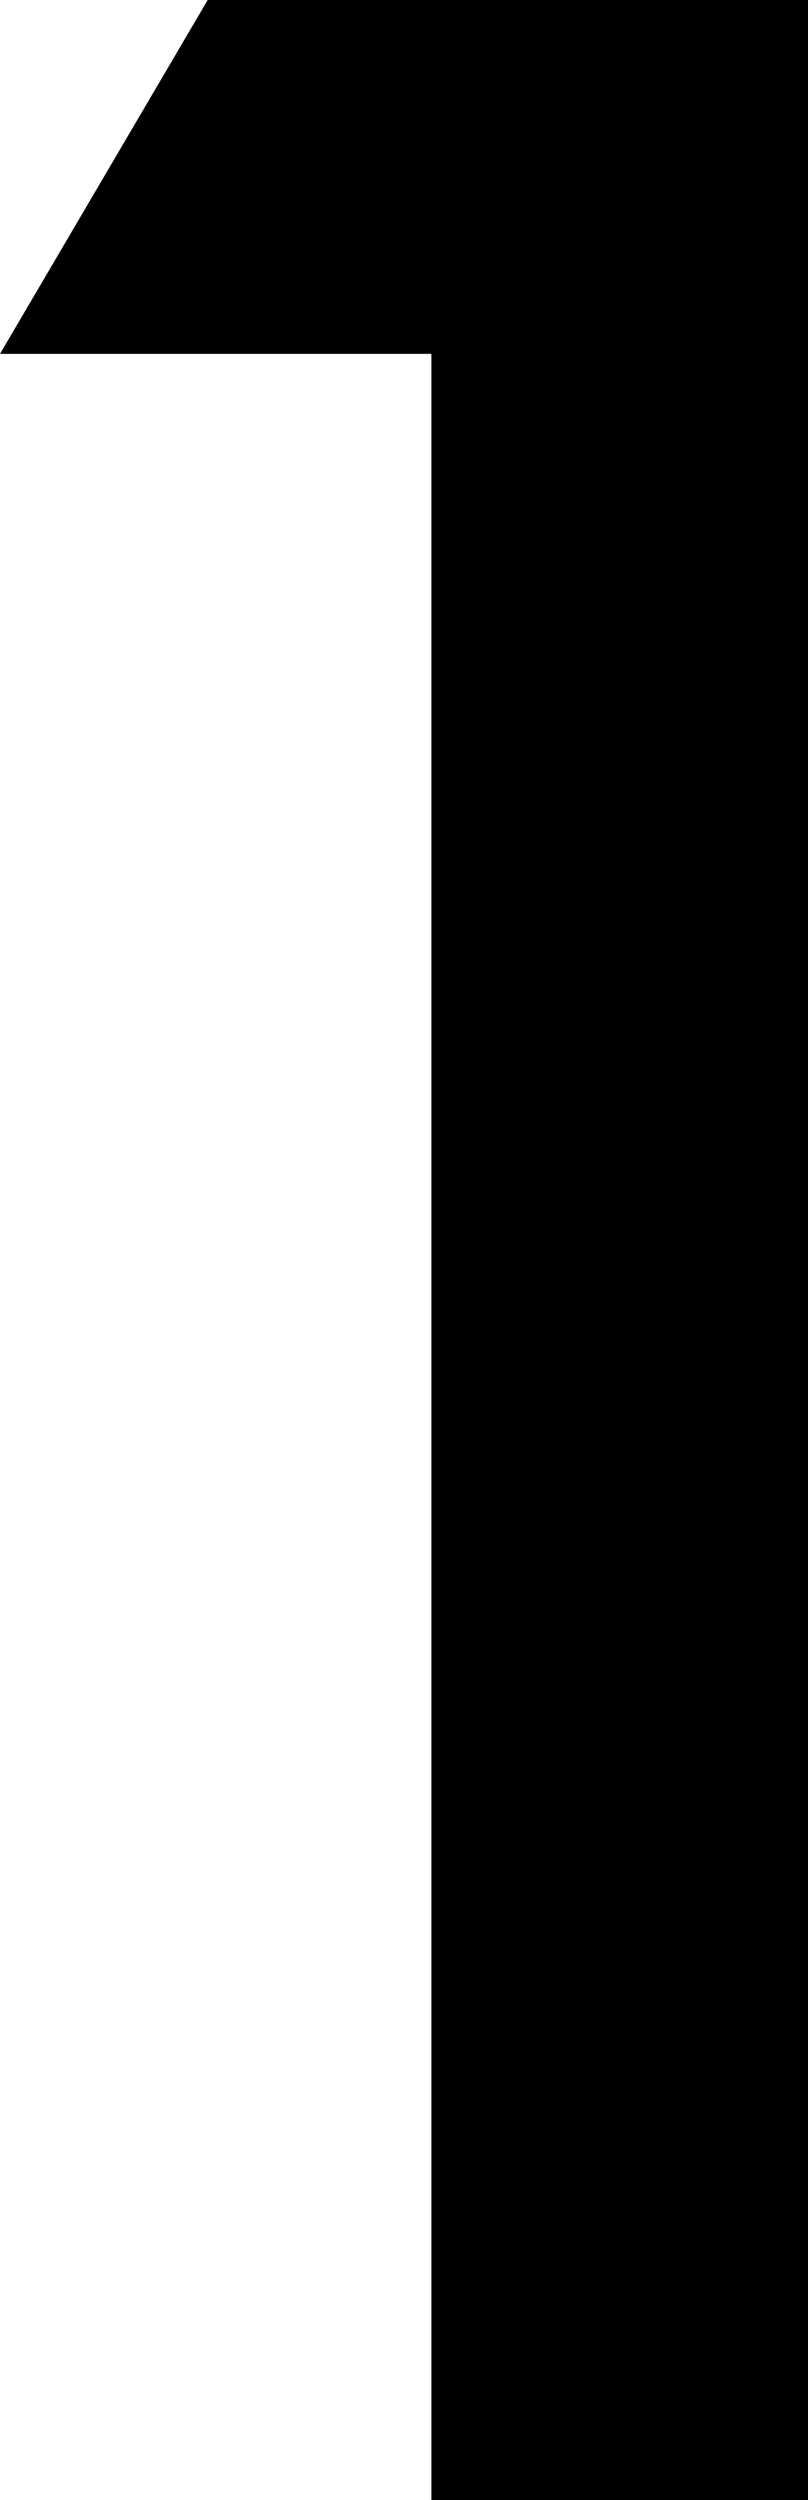
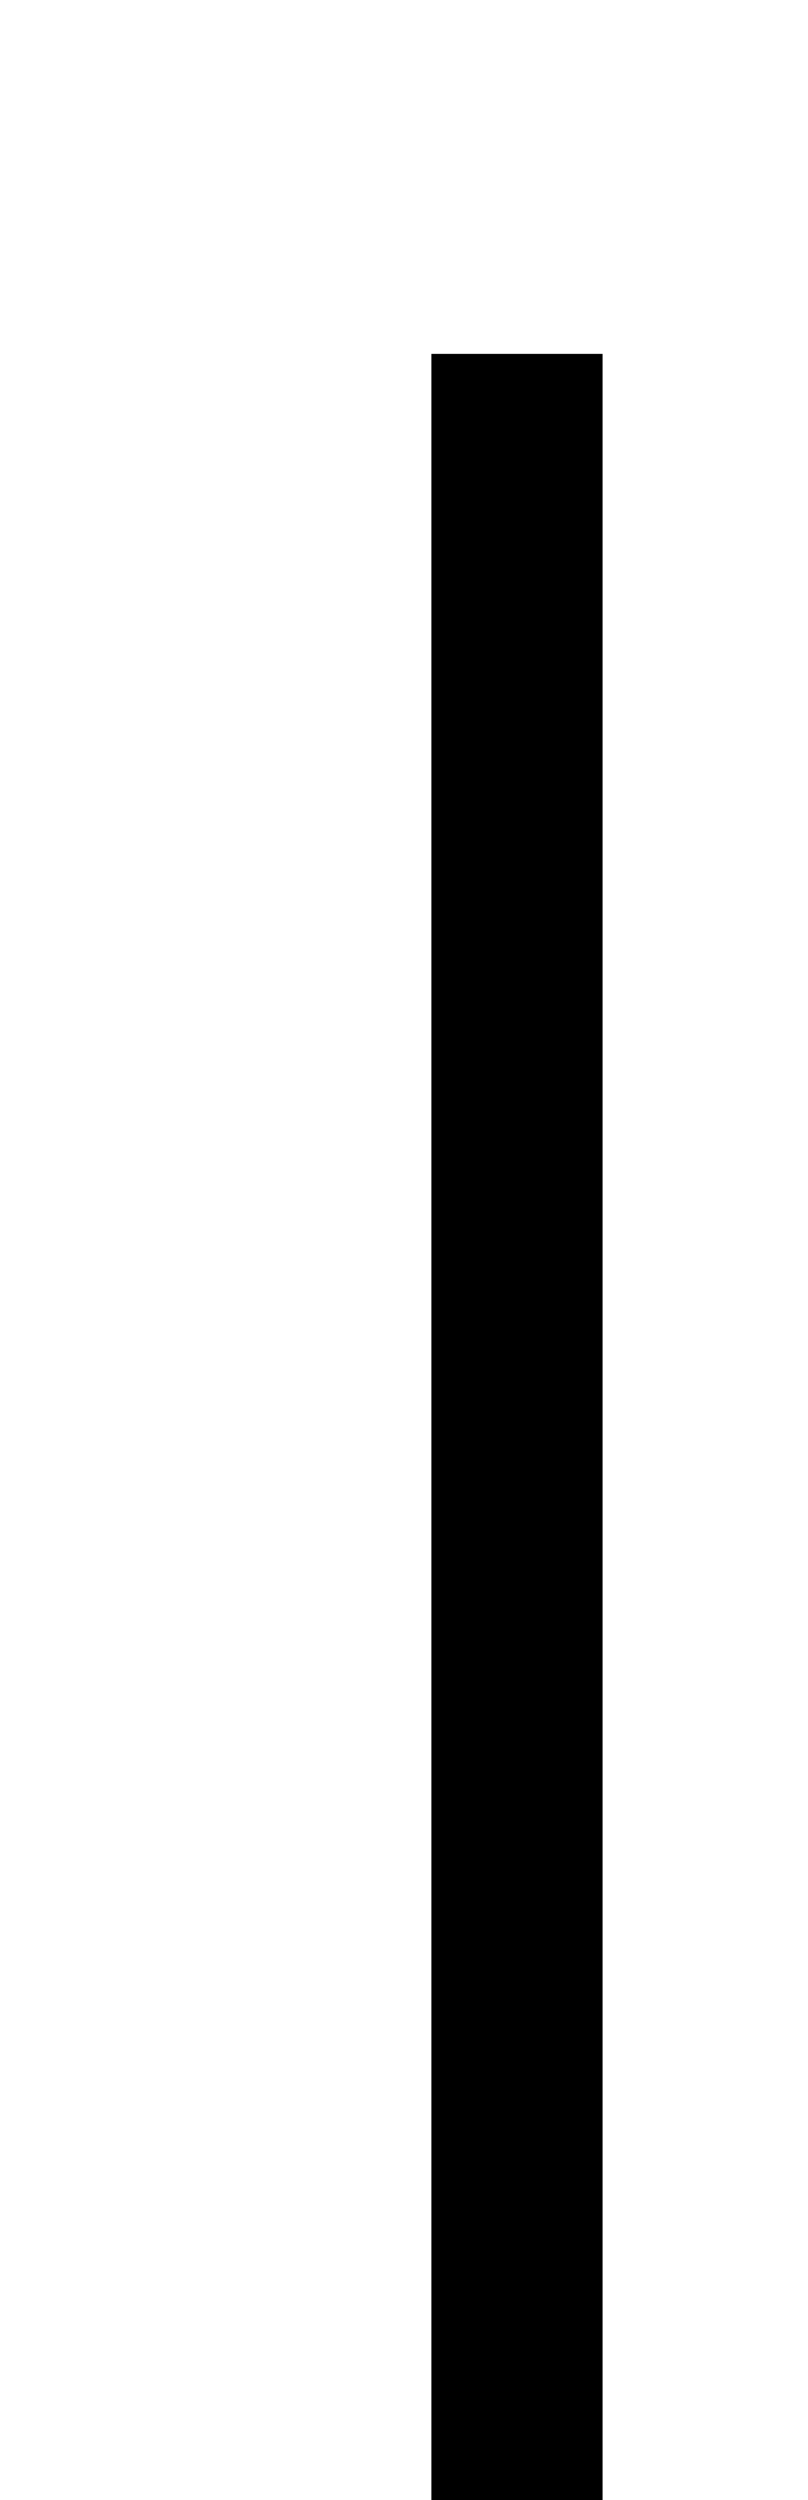
<svg xmlns="http://www.w3.org/2000/svg" version="1.1" x="0px" y="0px" width="35.4px" height="109.5px" viewBox="0 0 35.4 109.5" style="overflow:visible;enable-background:new 0 0 35.4 109.5;" xml:space="preserve">
  <defs>
</defs>
  <g>
-     <path d="M18.9,15.5H0L9.1,0h26.4v109.5H18.9V15.5z" />
+     <path d="M18.9,15.5H0h26.4v109.5H18.9V15.5z" />
  </g>
</svg>